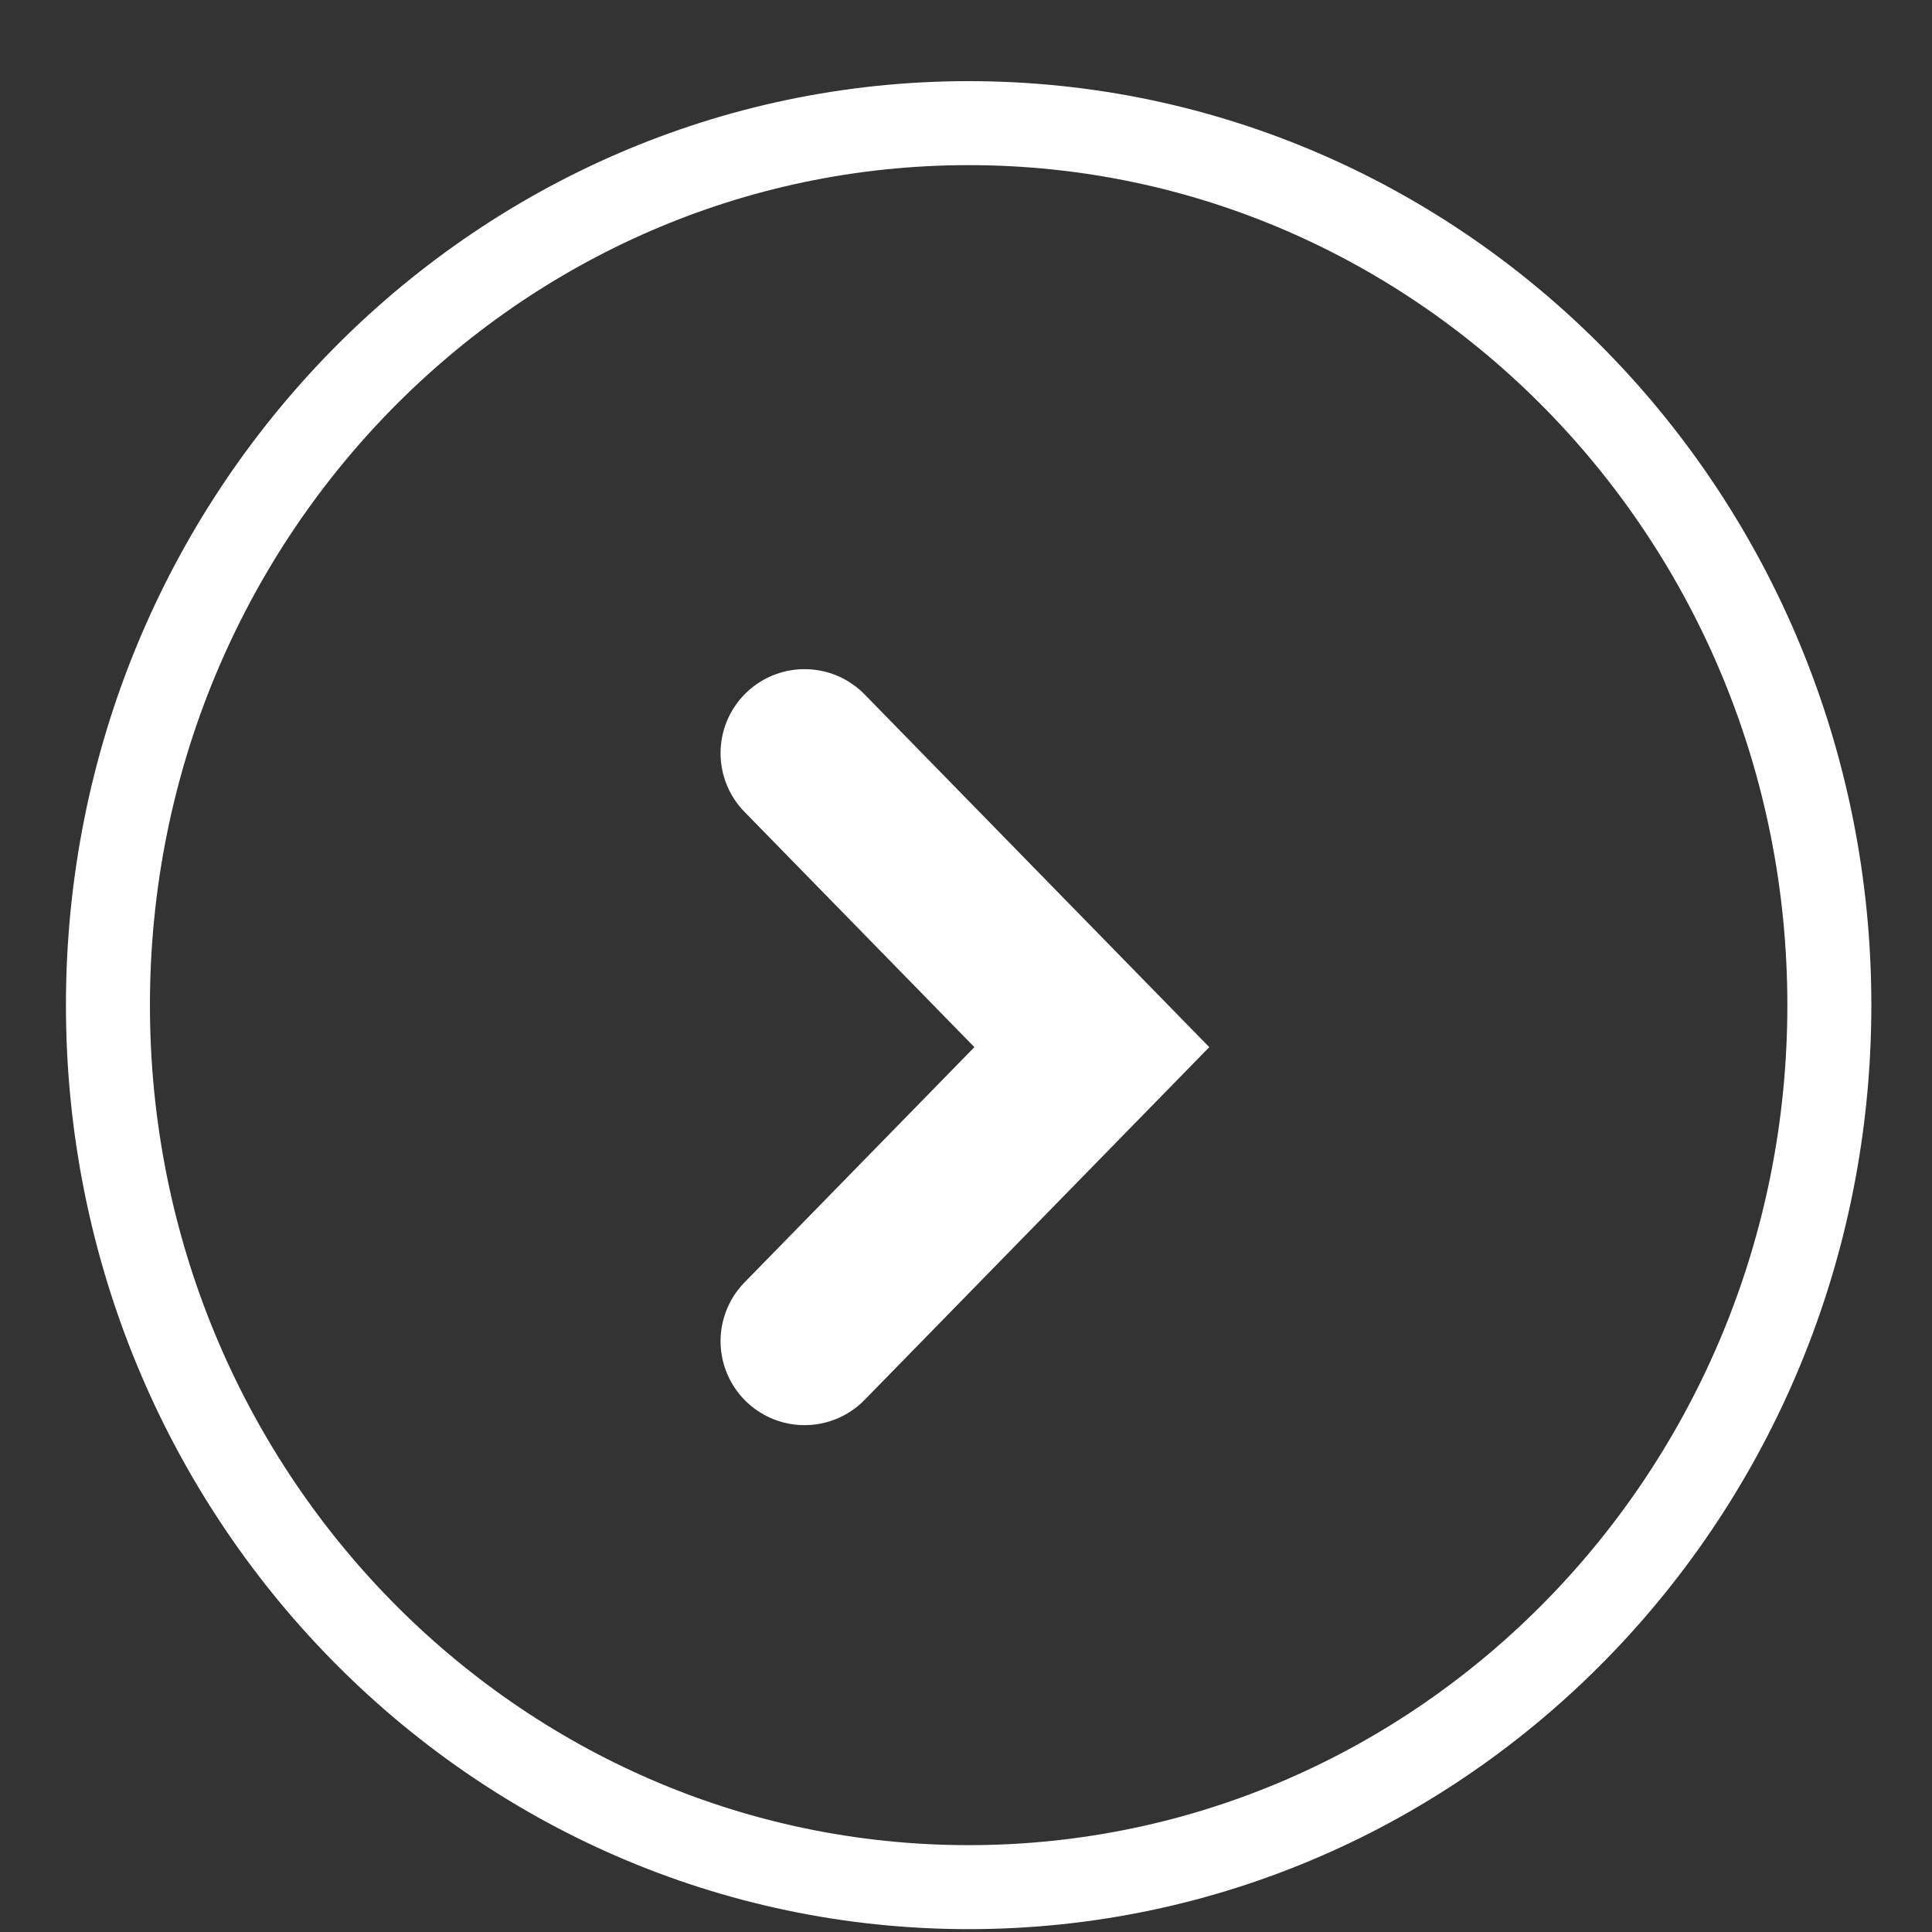
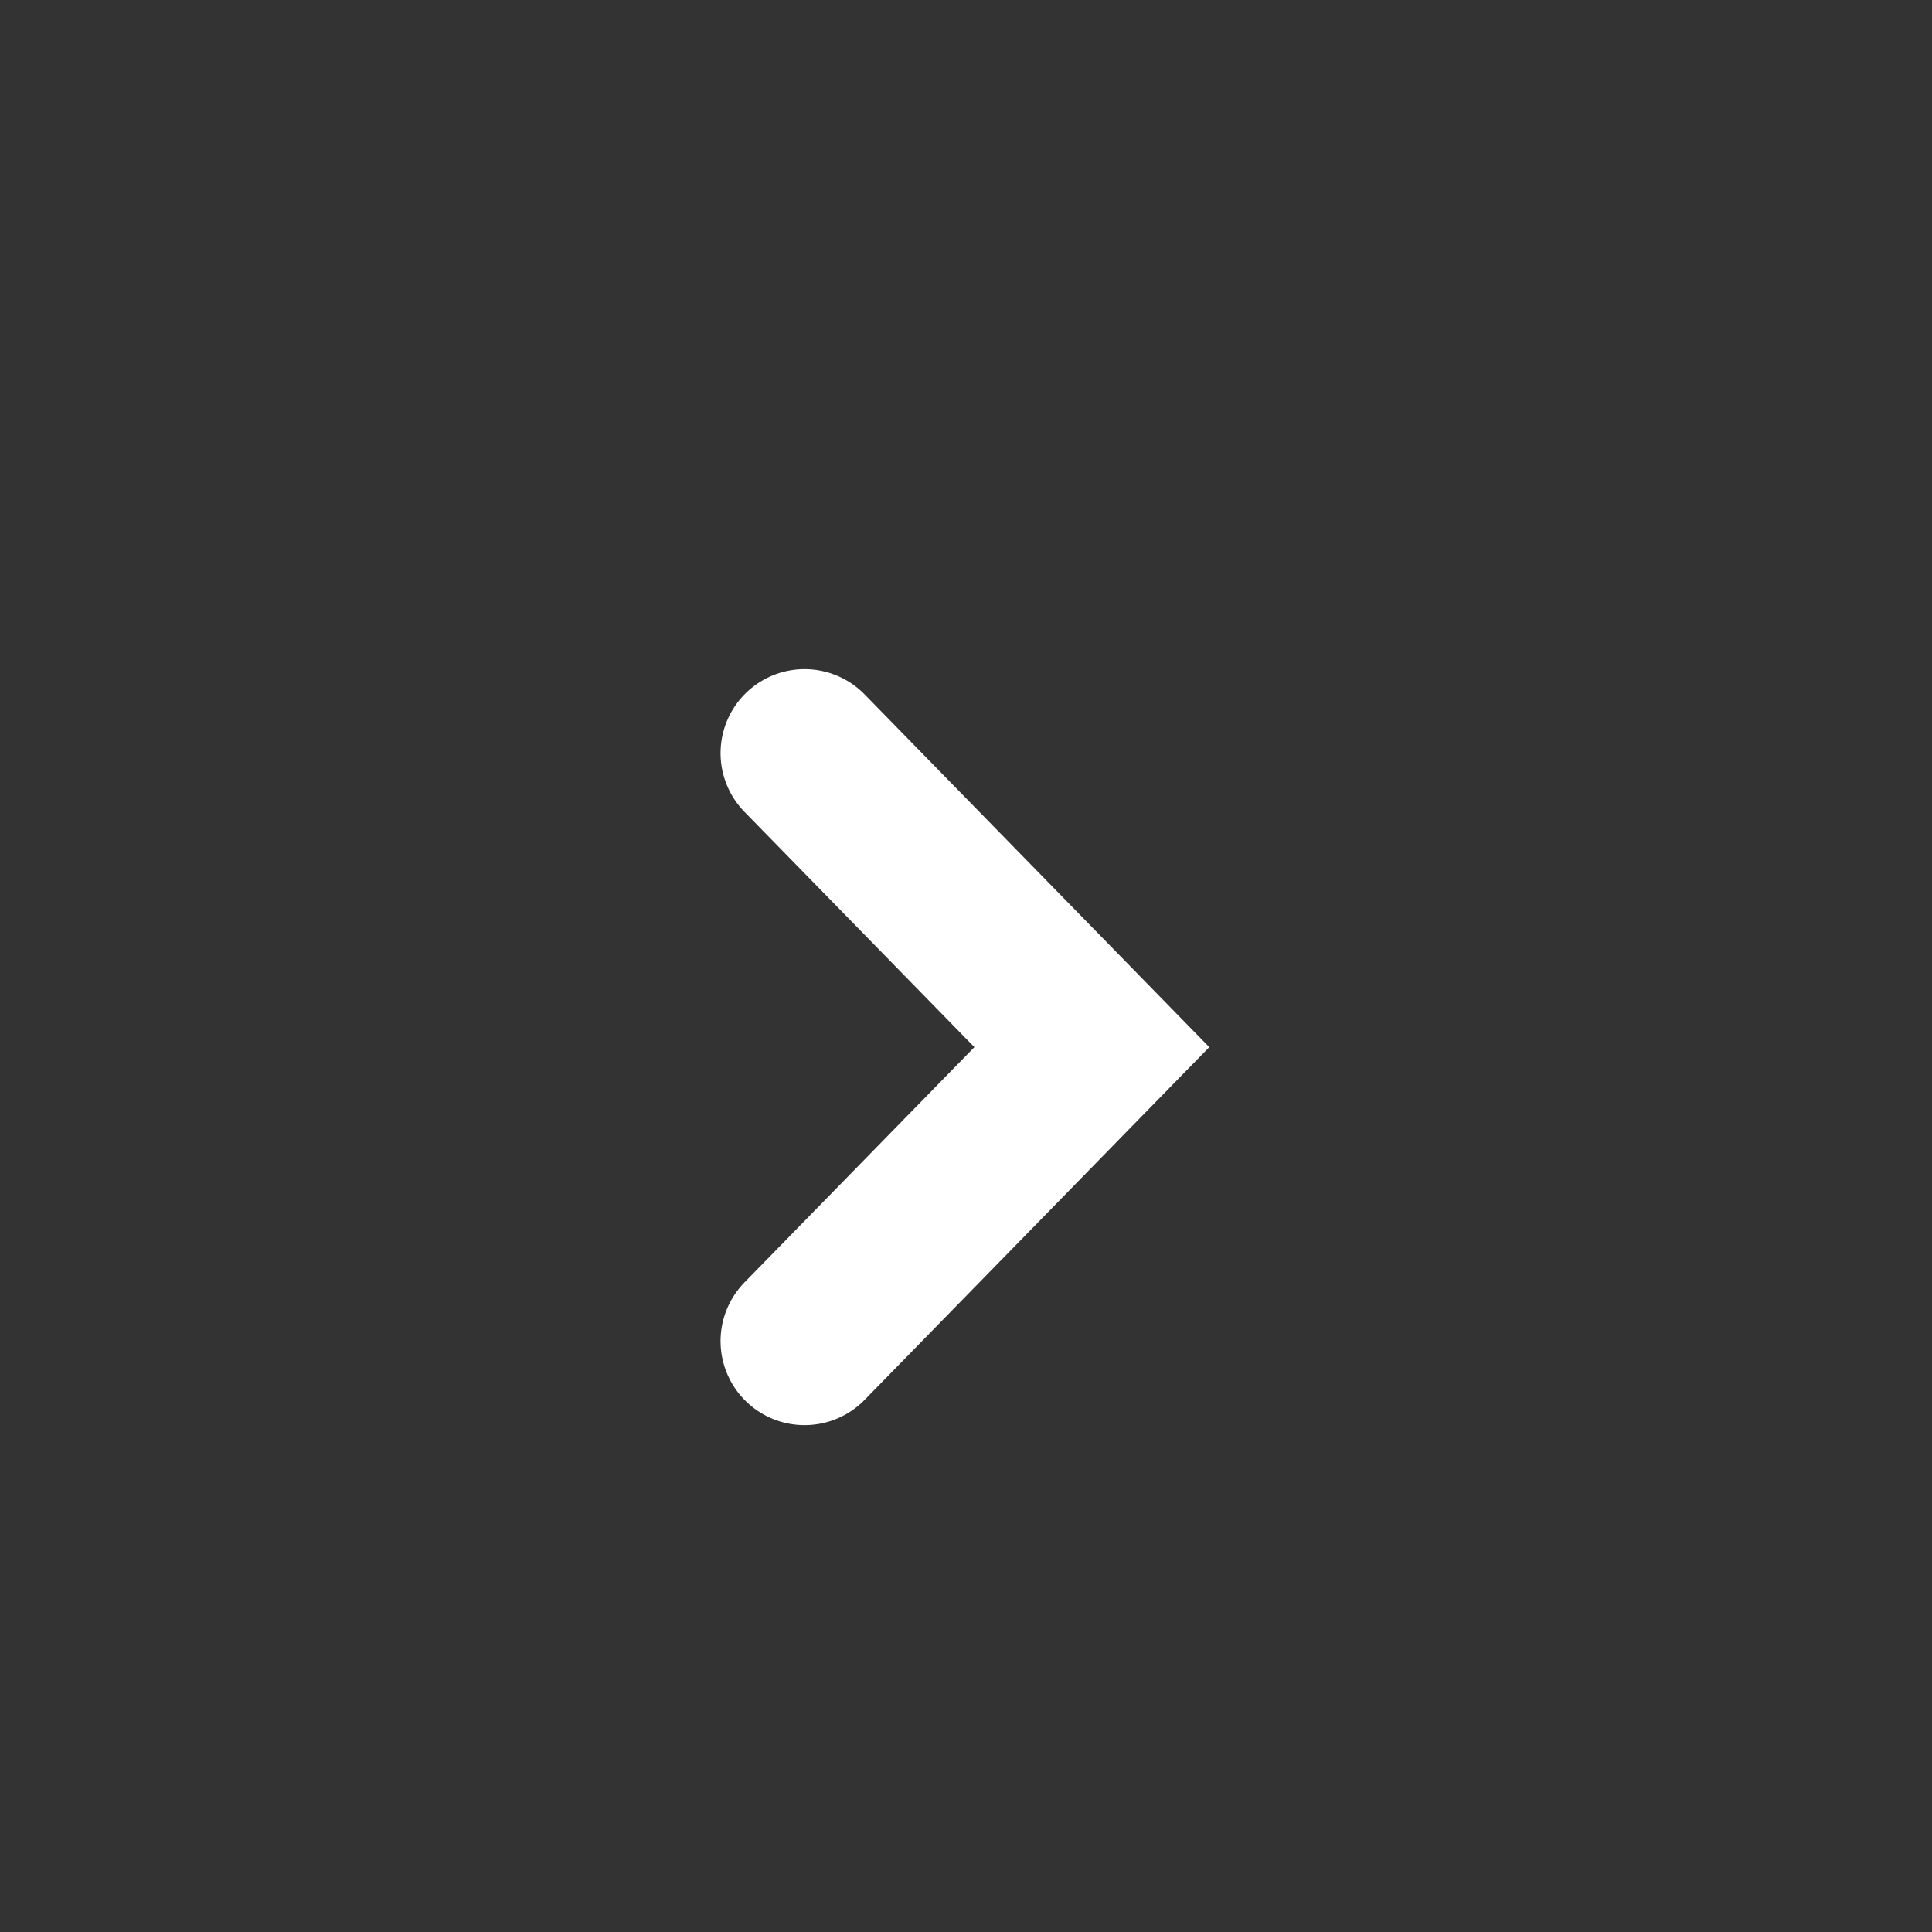
<svg xmlns="http://www.w3.org/2000/svg" width="23" height="23" viewBox="0 0 23 23" fill="none">
  <rect x="0" y="0" width="23" height="23" fill="#333333" stroke="none" />
  <path d="M9.578 8.966l3.42 3.5-3.42 3.5" stroke="#fff" stroke-width="2" stroke-linecap="round" />
-   <path d="M21.778 11.966c0 5.81-4.598 10.5-10.246 10.5-5.648 0-10.247-4.69-10.247-10.5s4.599-10.5 10.247-10.5 10.246 4.69 10.246 10.5z" stroke="#fff" />
</svg>